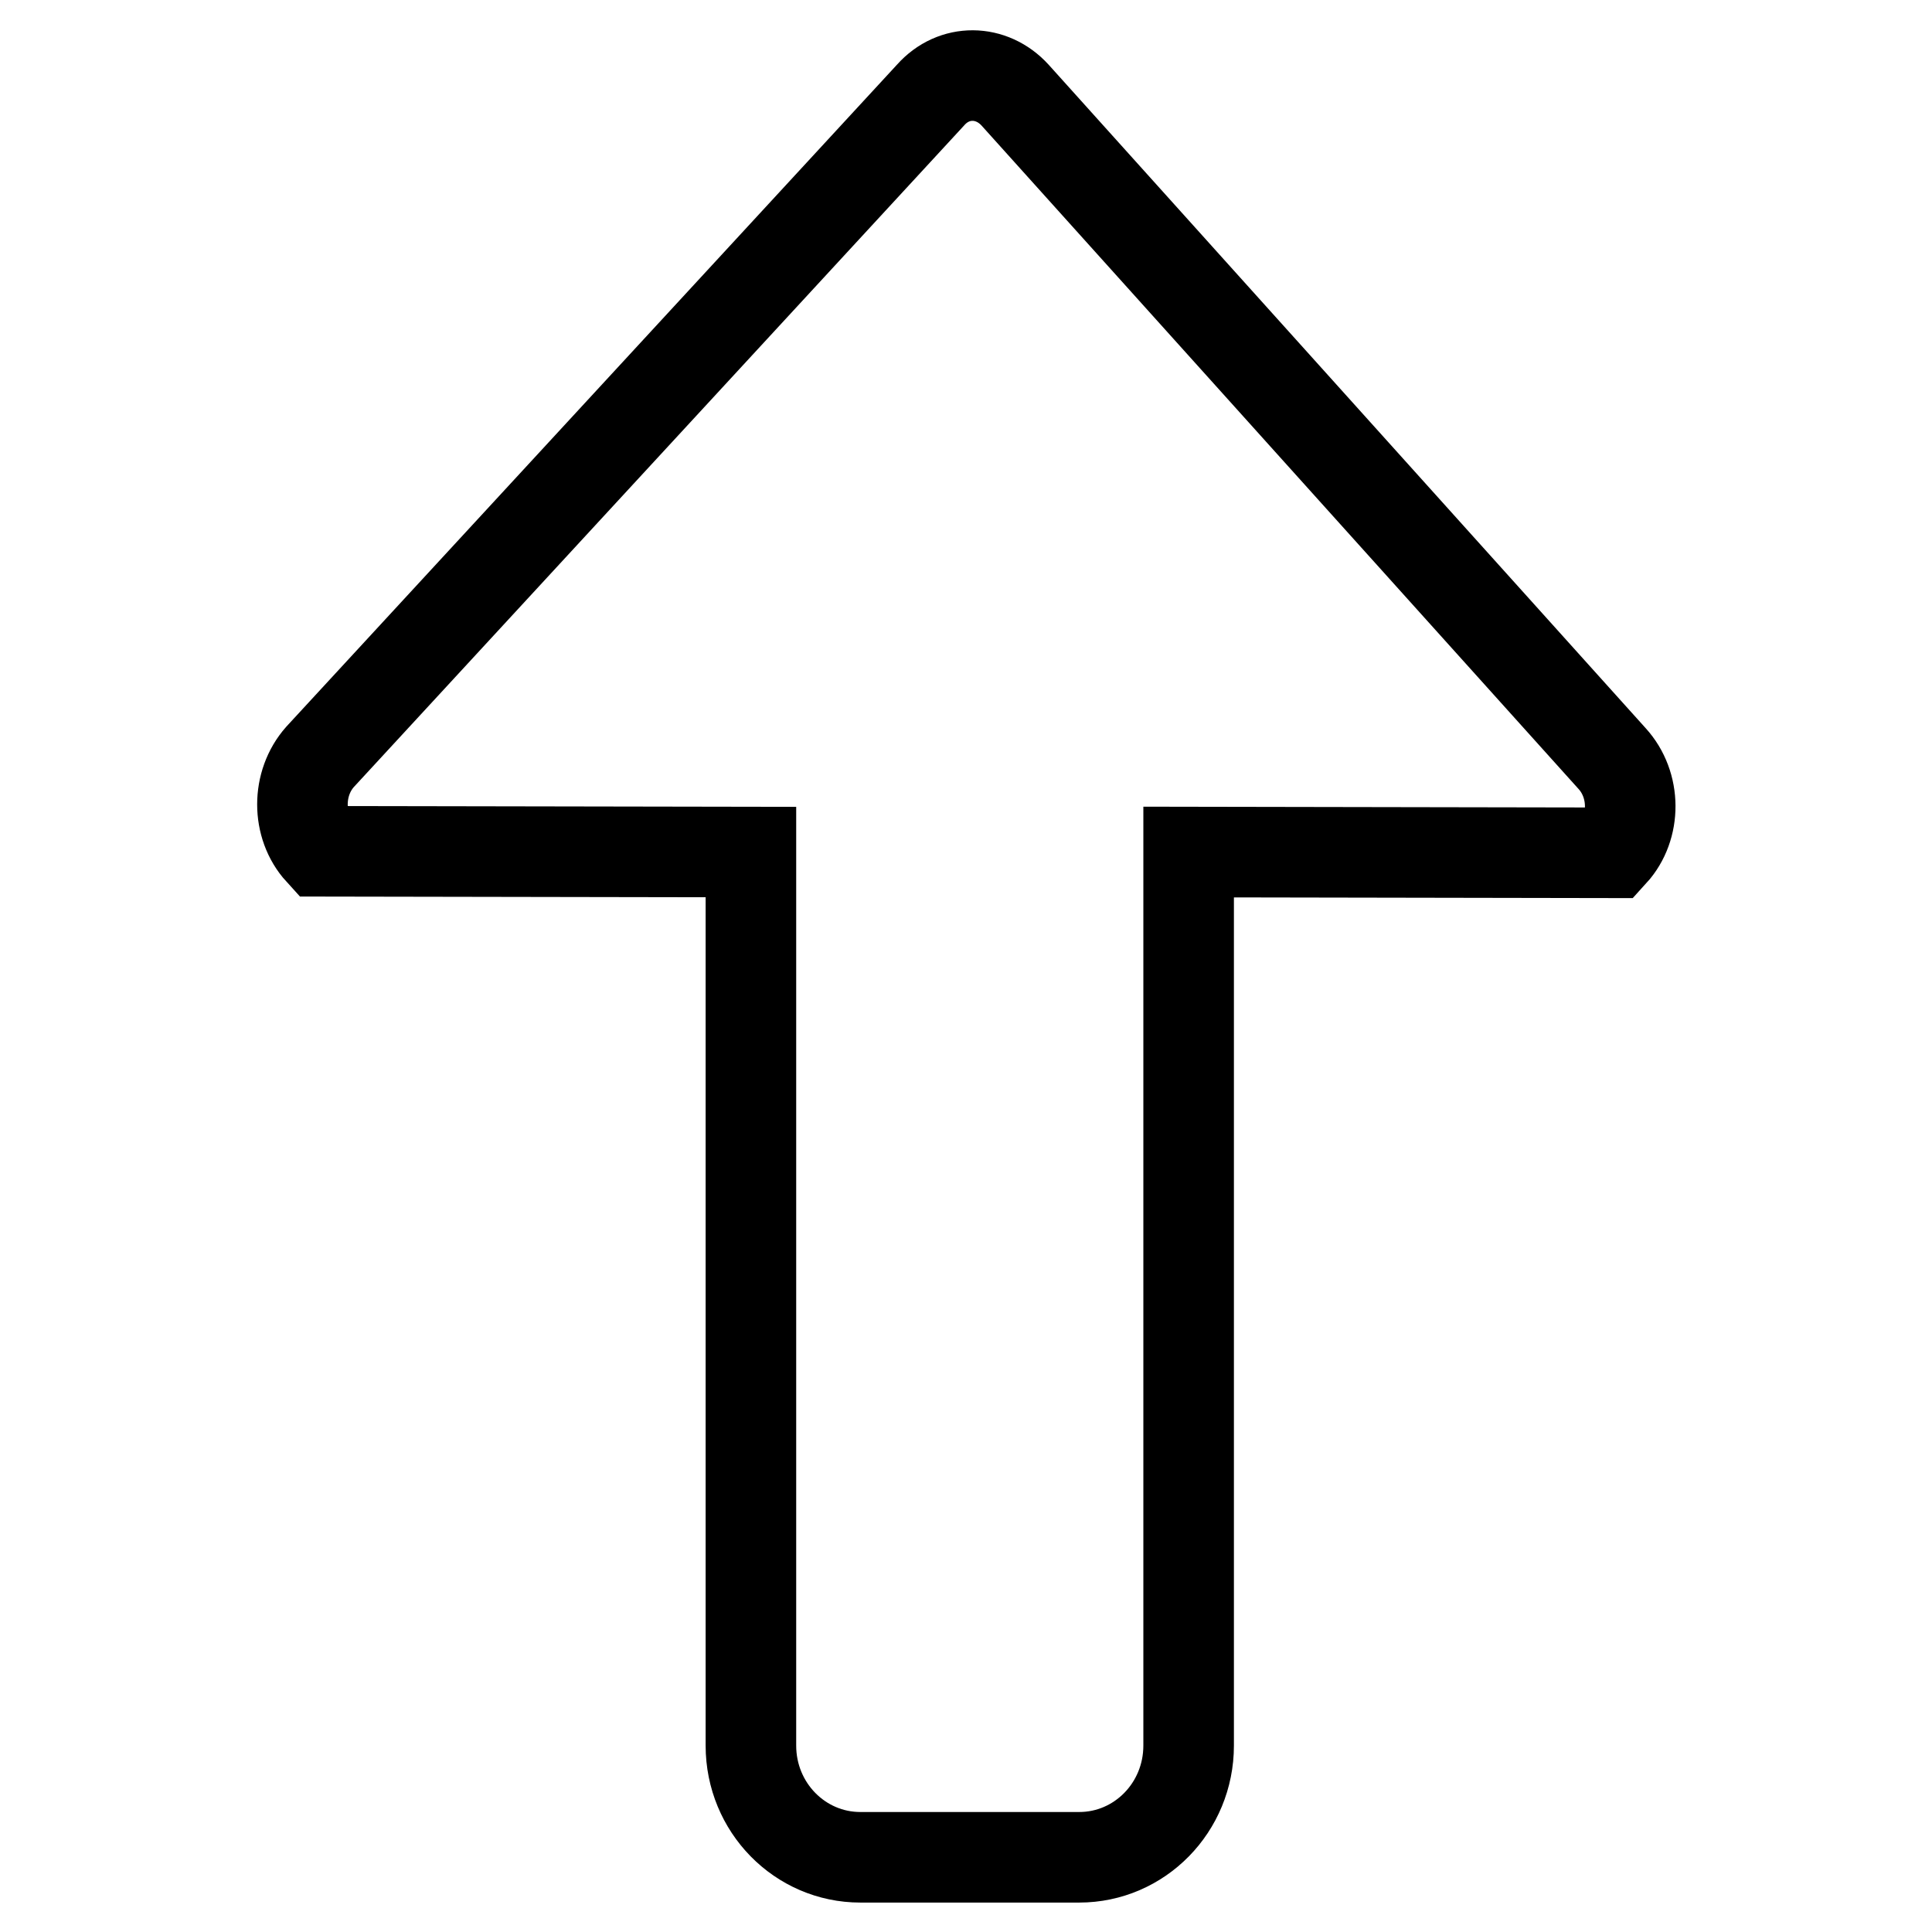
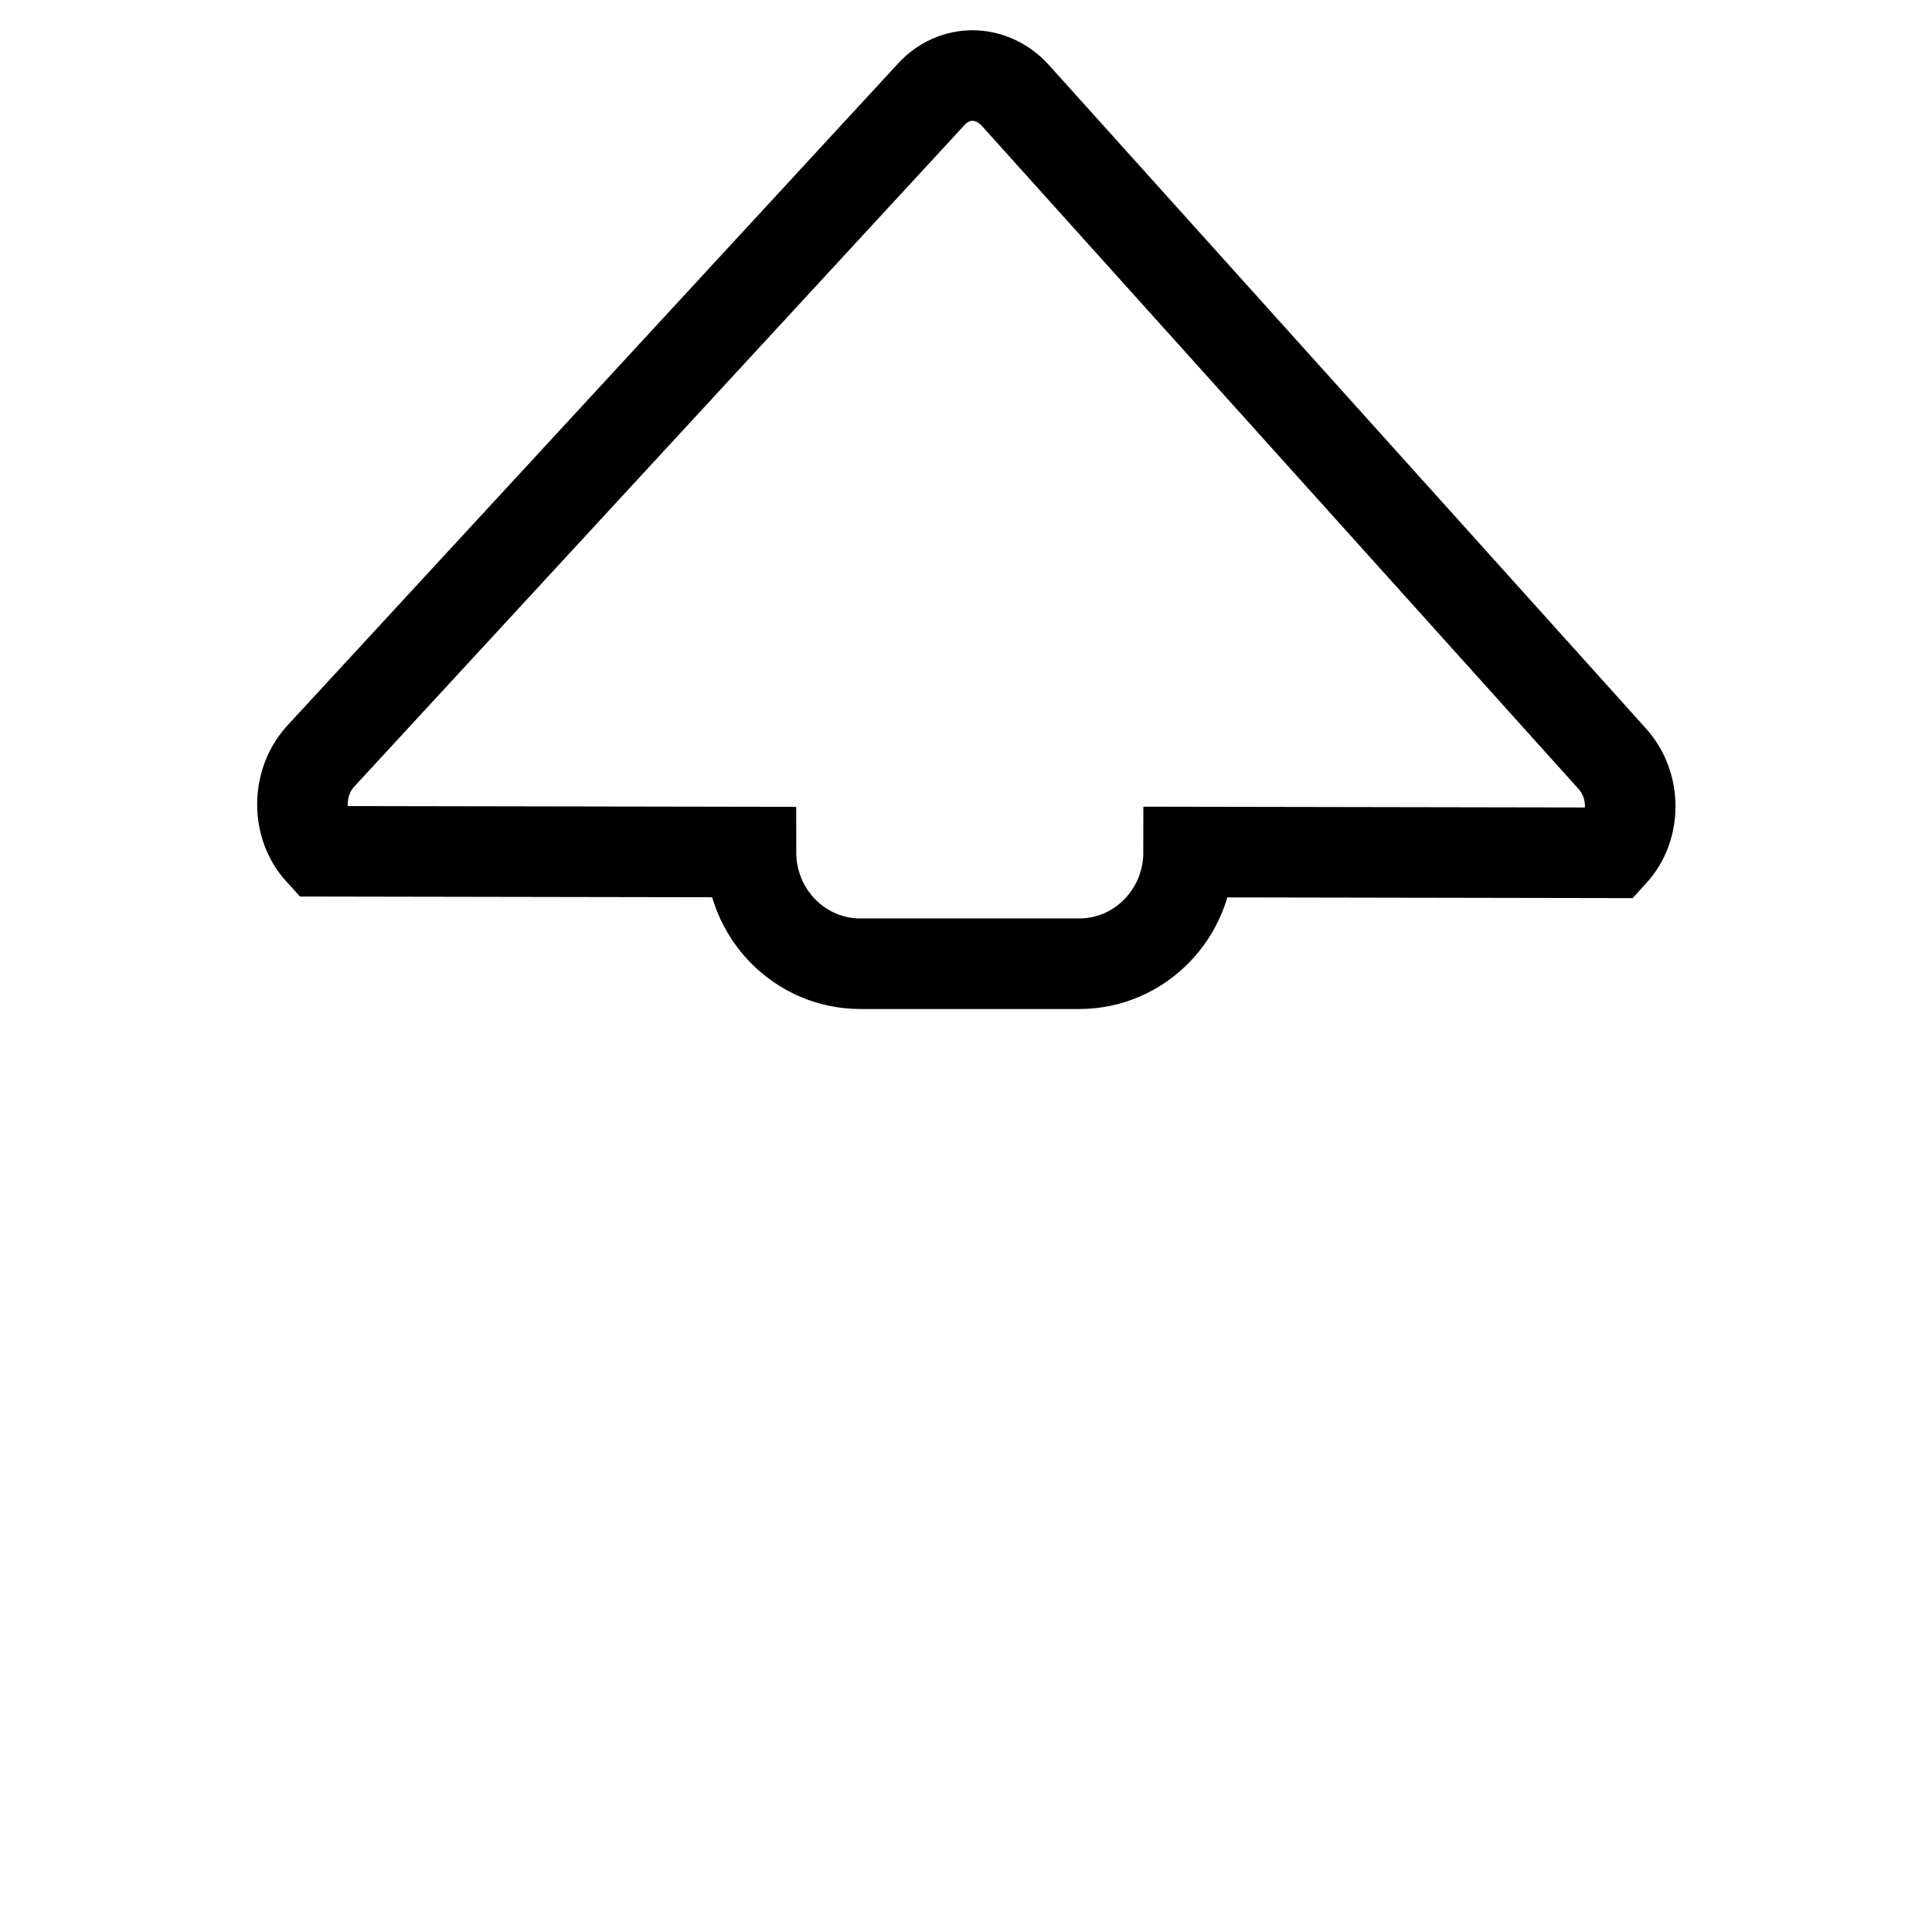
<svg xmlns="http://www.w3.org/2000/svg" version="1.1" x="0px" y="0px" viewBox="0 0 256 256" enable-background="new 0 0 256 256" xml:space="preserve">
  <g>
-     <path stroke-width="12" fill-opacity="0" stroke="#000000" d="M123.3,12.6l-80.9,87.7c-3.1,3.5-3.1,9.1,0,12.5l57.1,0.1v118.4c0,8.2,6.5,14.8,14.5,14.8h29 c8,0,14.5-6.6,14.5-14.8V112.9l56.2,0.1c3.1-3.4,3.1-9-0.1-12.5l-79.1-87.9C131.4,9.2,126.4,9.1,123.3,12.6L123.3,12.6z" />
+     <path stroke-width="12" fill-opacity="0" stroke="#000000" d="M123.3,12.6l-80.9,87.7c-3.1,3.5-3.1,9.1,0,12.5l57.1,0.1c0,8.2,6.5,14.8,14.5,14.8h29 c8,0,14.5-6.6,14.5-14.8V112.9l56.2,0.1c3.1-3.4,3.1-9-0.1-12.5l-79.1-87.9C131.4,9.2,126.4,9.1,123.3,12.6L123.3,12.6z" />
  </g>
</svg>